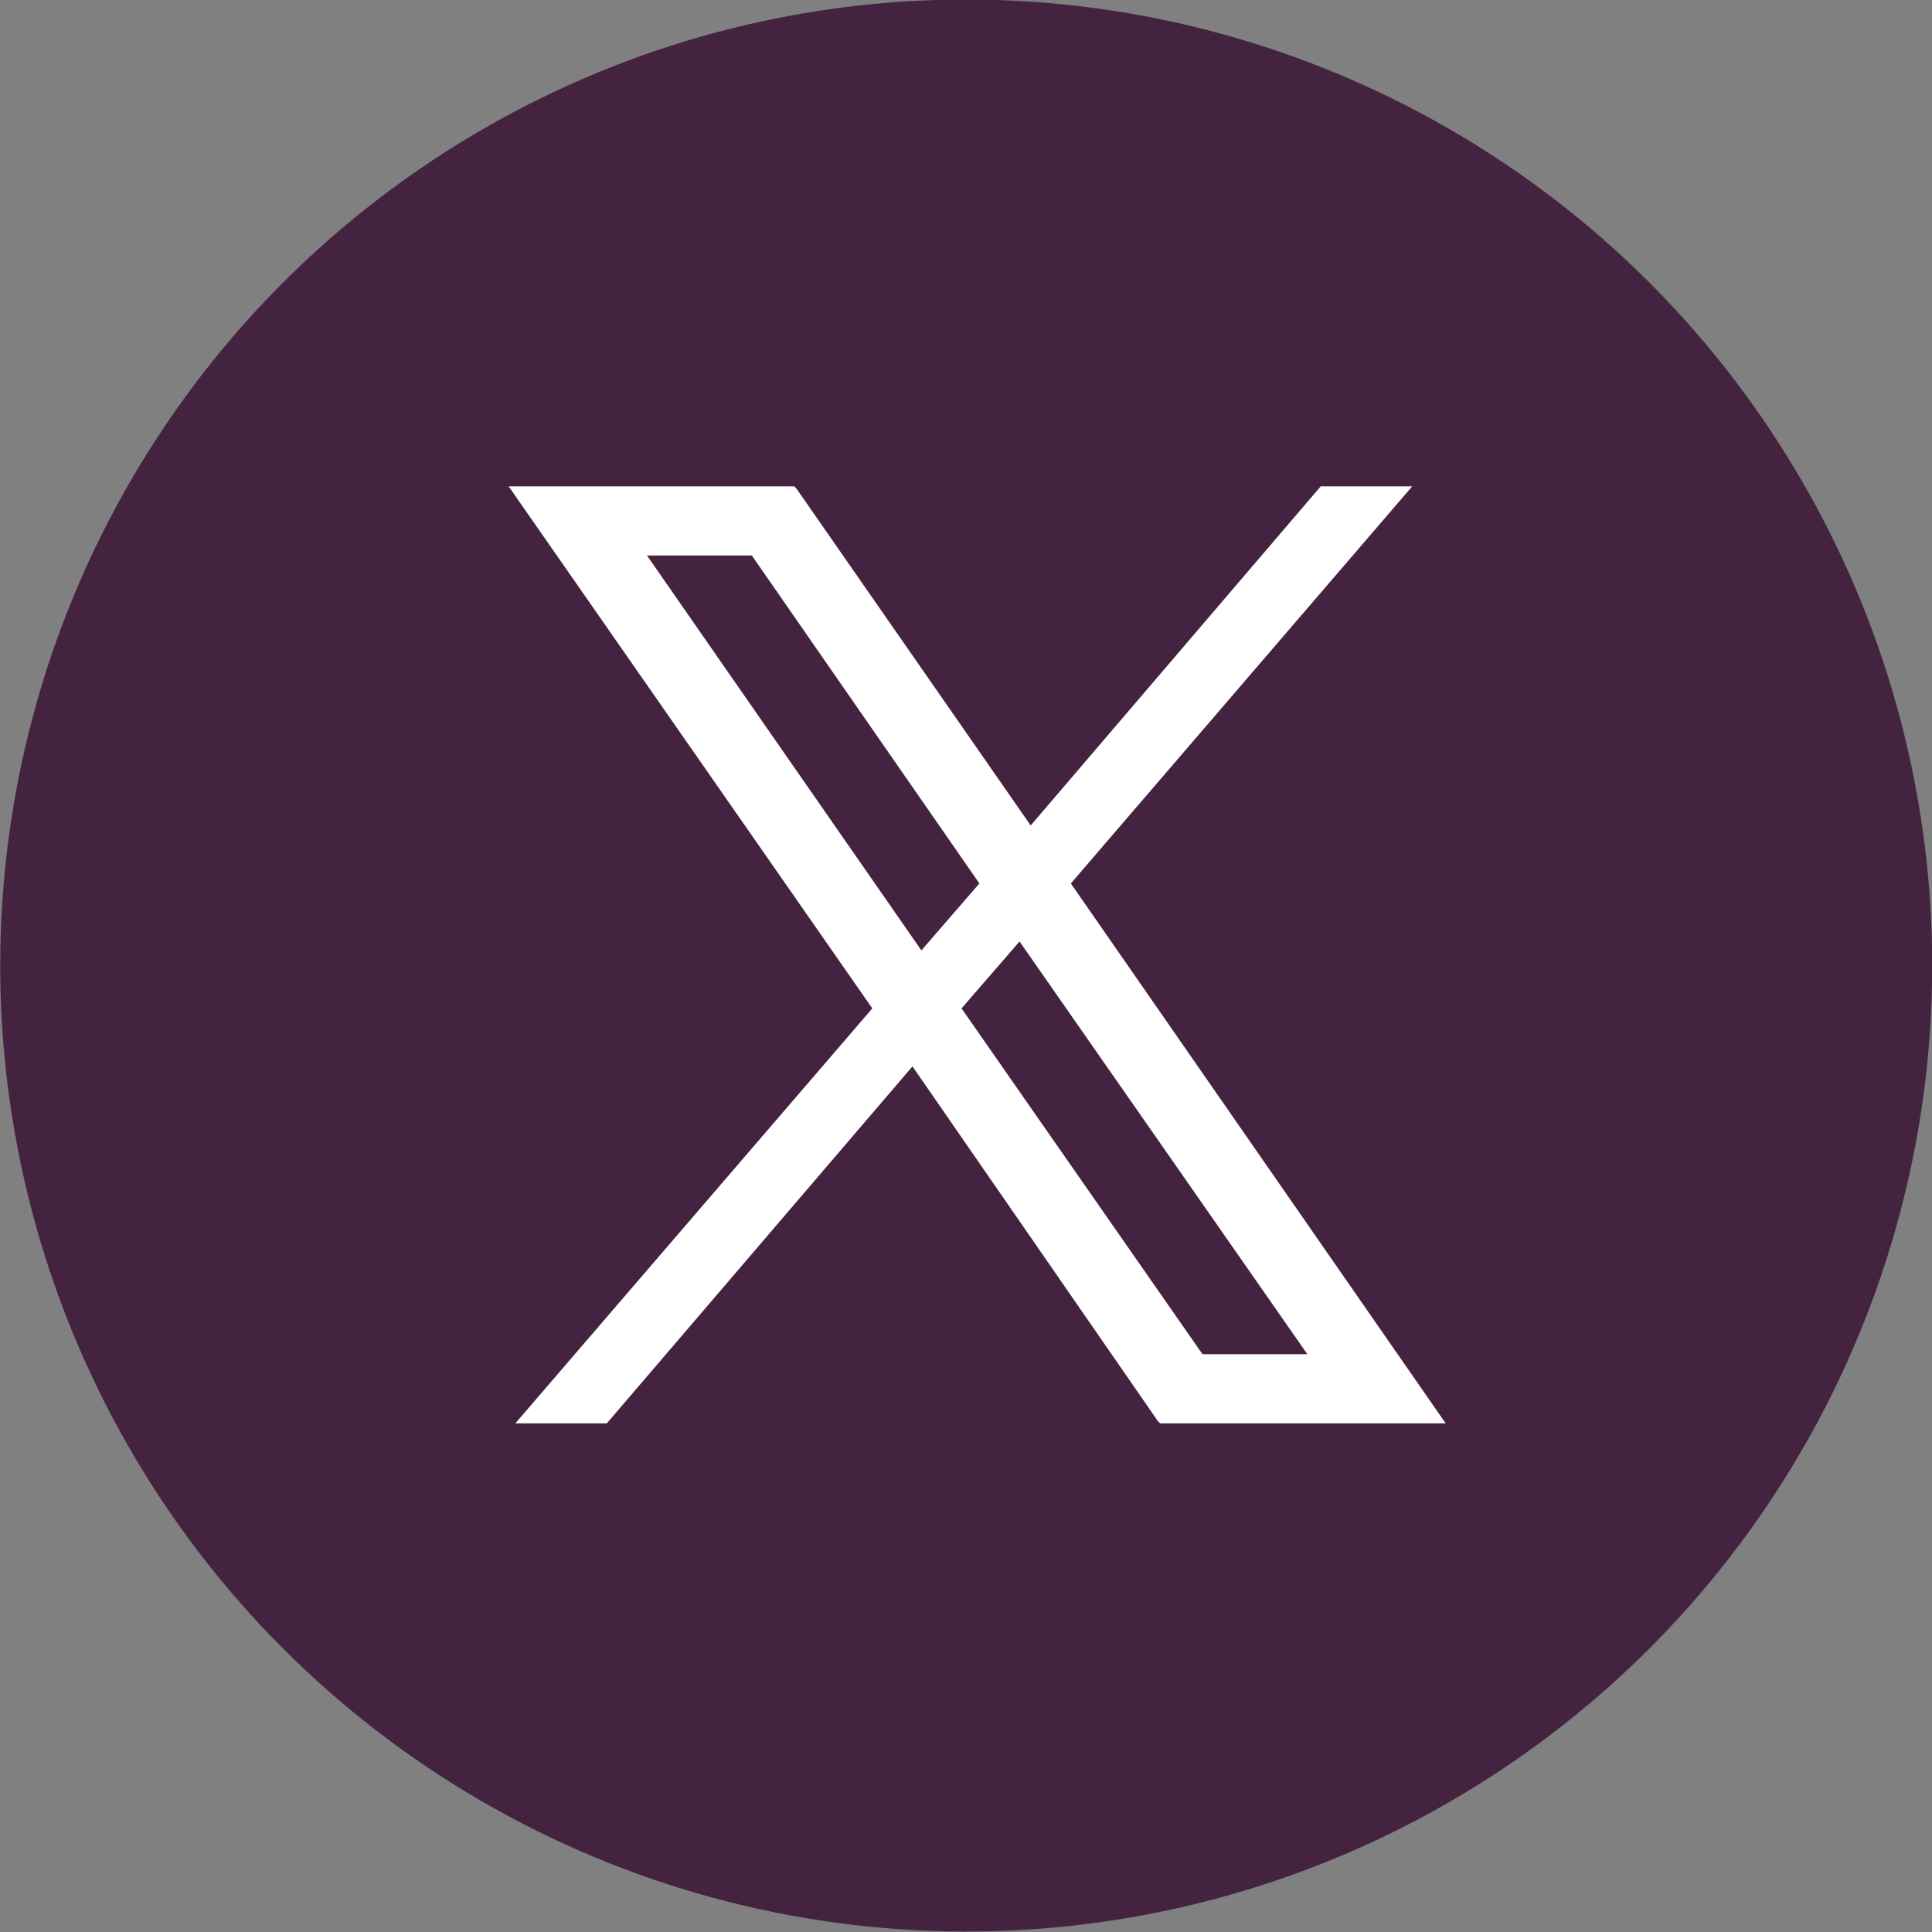
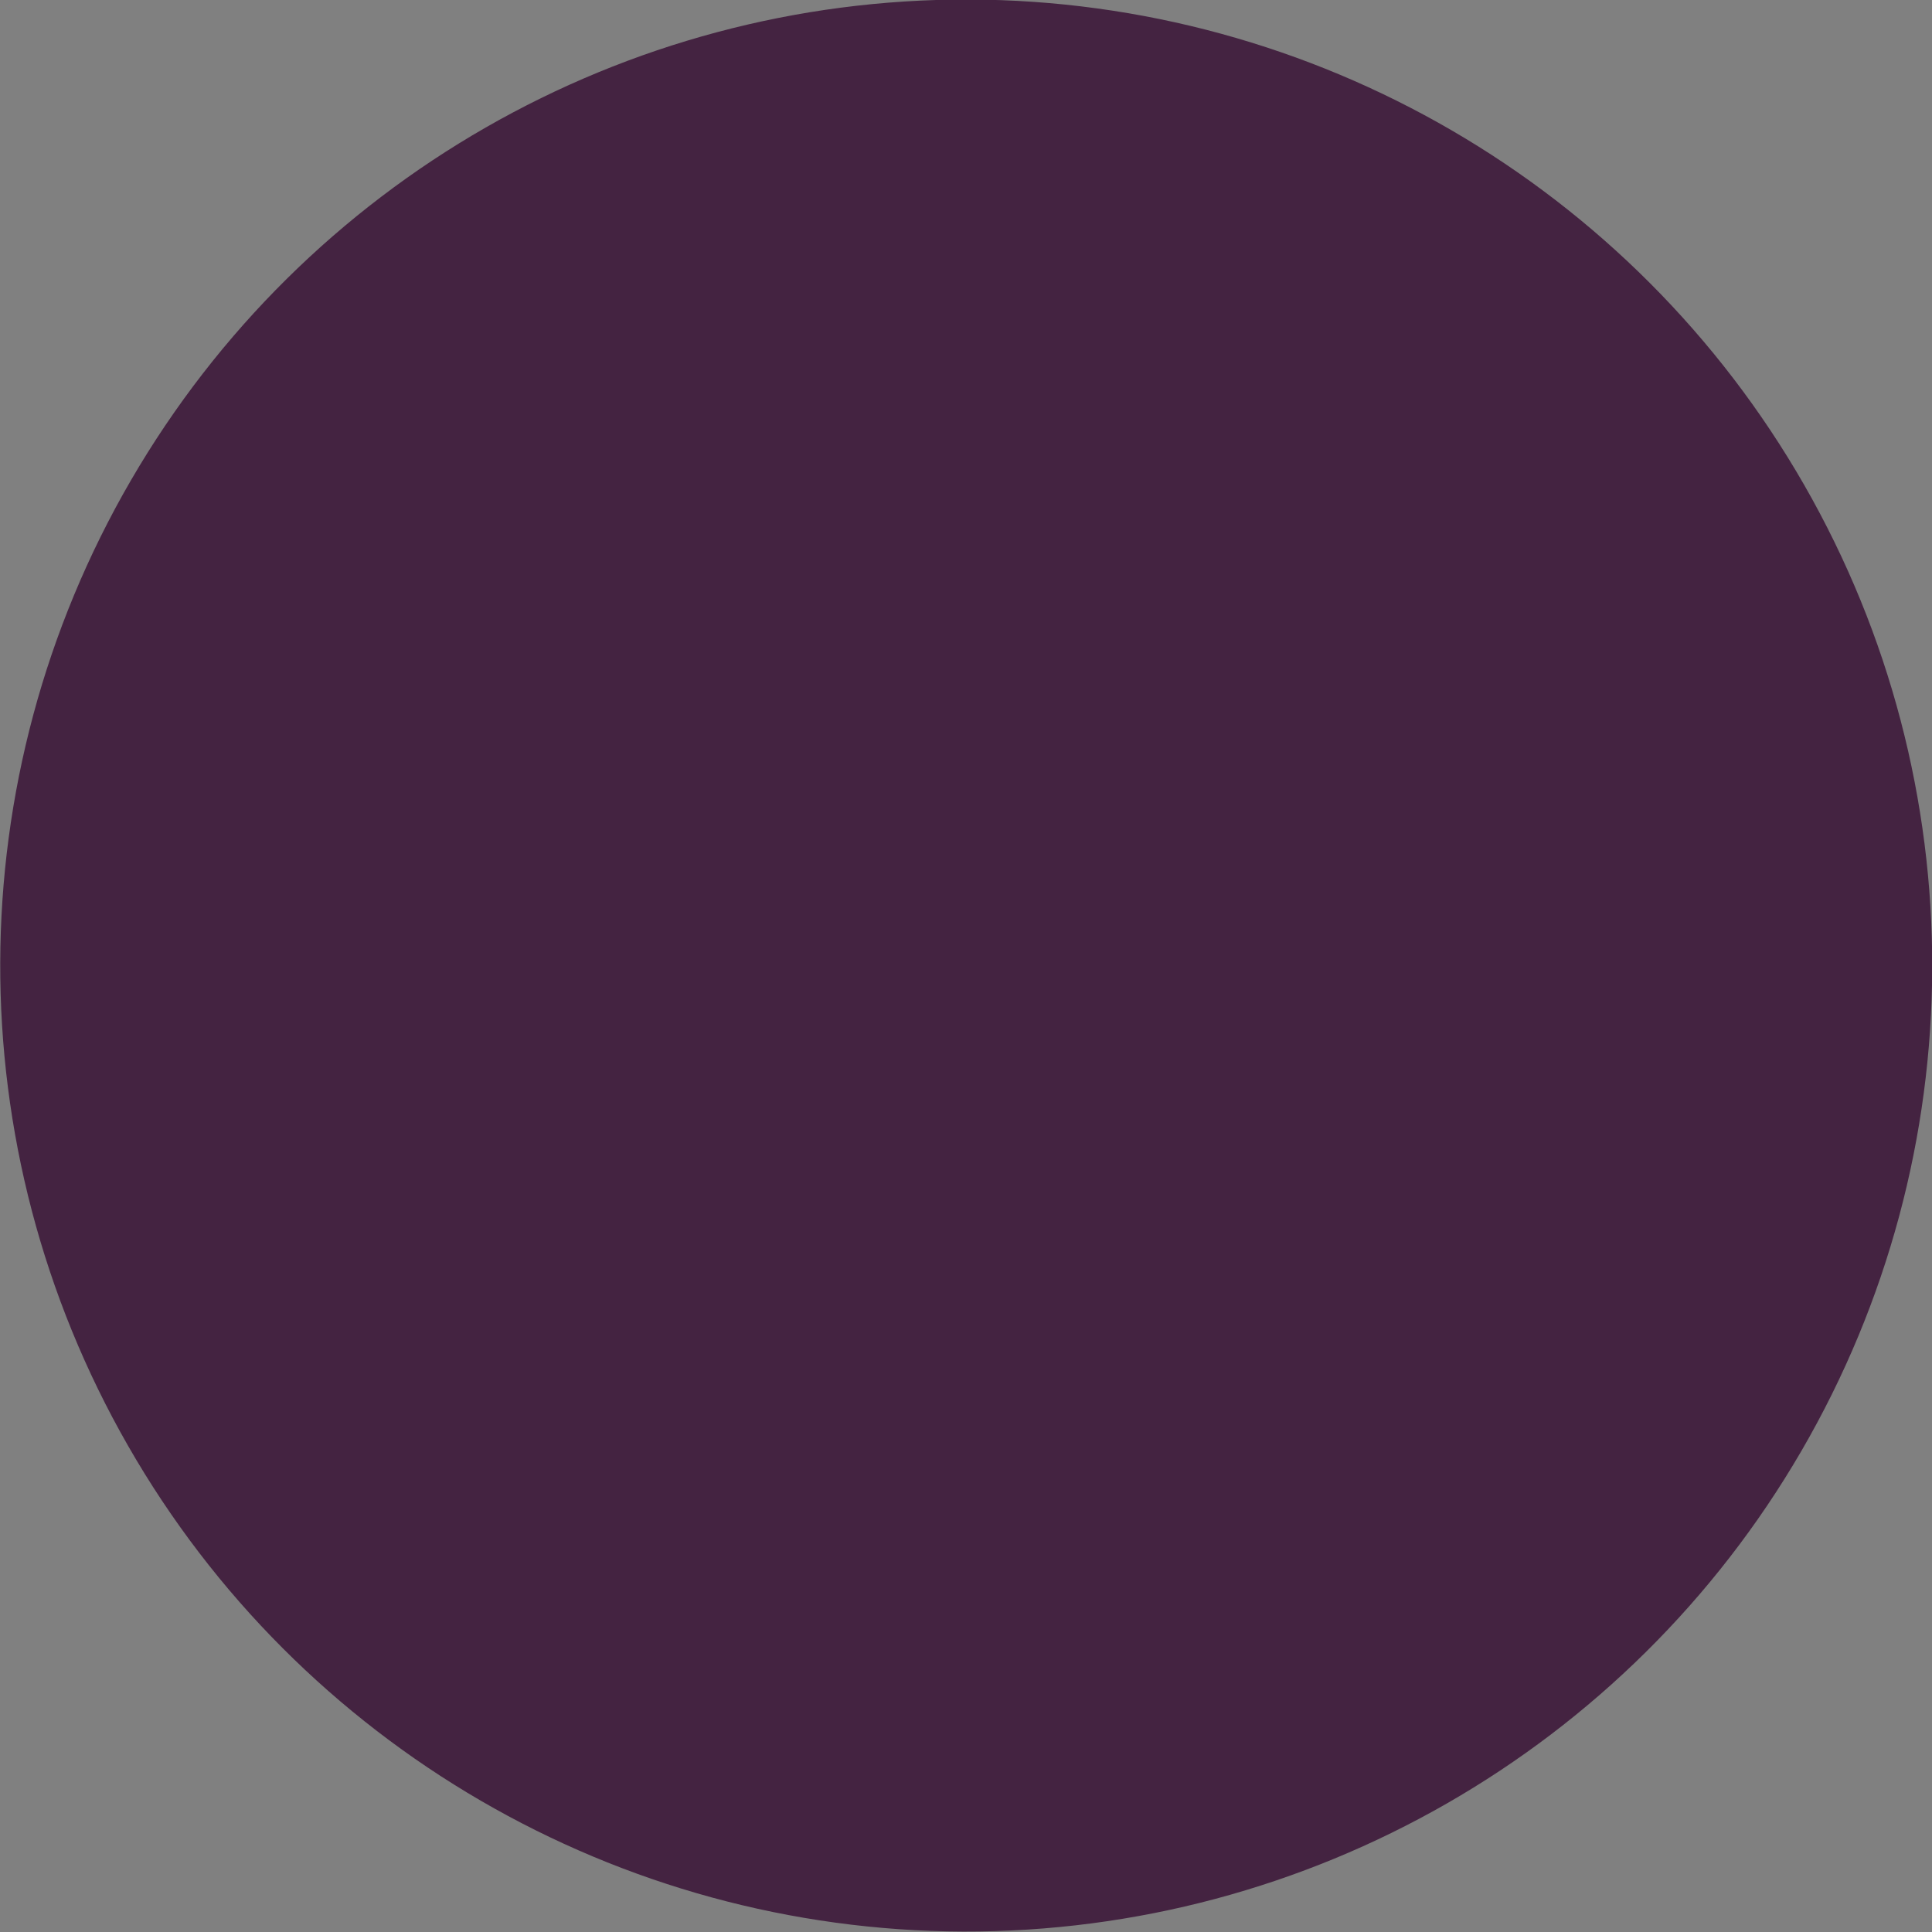
<svg xmlns="http://www.w3.org/2000/svg" xml:space="preserve" id="Layer_1" width="86.6" height="86.6" x="0" y="0" version="1.1" viewBox="0 0 86.6 86.6">
  <rect x="0" y="0" width="86.6" height="86.6" fill="#808080" stroke="none" />
  <g id="X_-_Twitter">
    <circle cx="43.3" cy="43.3" r="43.3" fill="#442341" transform="matrix(.003 -1 1 .003 -.12 86.449)" />
-     <path fill="#FFF" d="M23.1 63.8h4.1l13.7-16 11 15.9.1.1h12.8L48 39.6l15.3-17.8h-4.1L46.2 37 35.7 21.9l-.1-.1H22.8l16.3 23.4-16 18.6zm20-18.6 2.6-3 12.9 18.5h-4.7L43.1 45.2zM29 24.9h4.7l10.2 14.7-2.6 3L29 24.9z" />
  </g>
</svg>